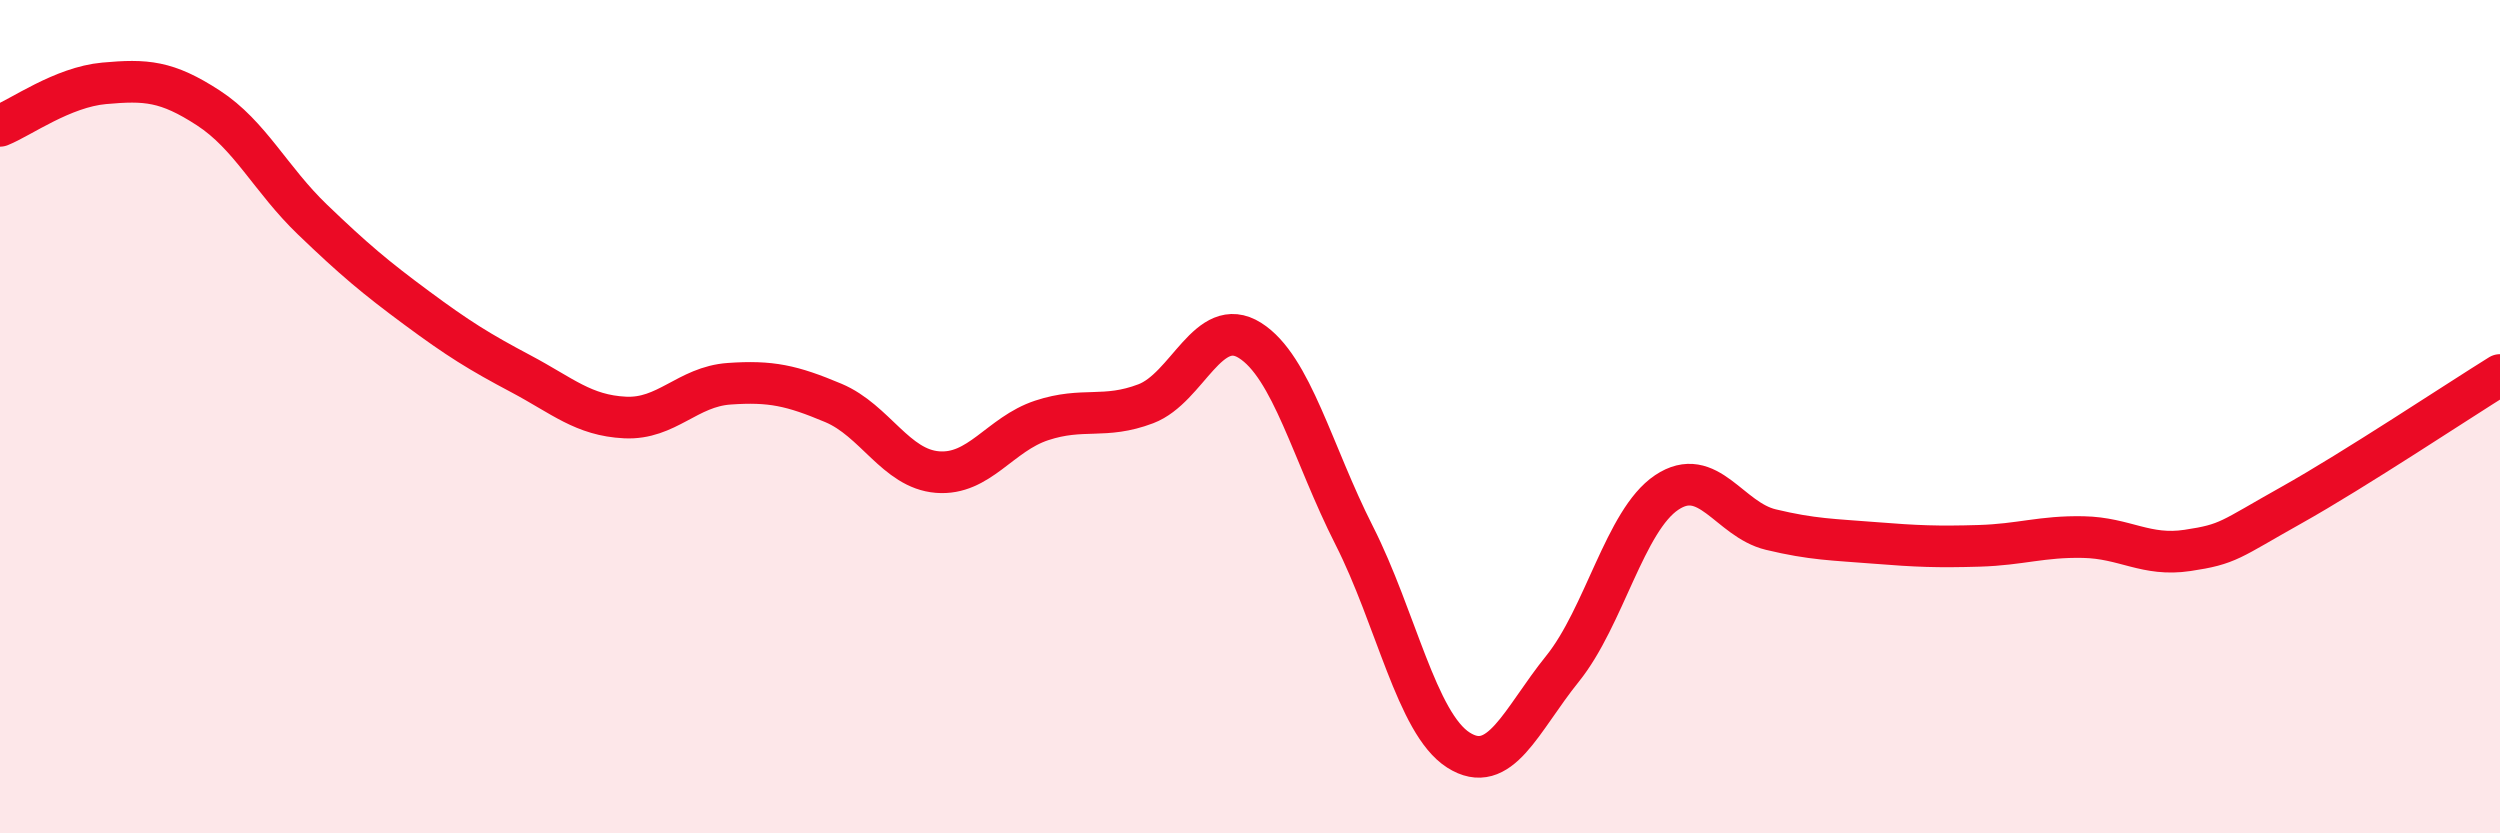
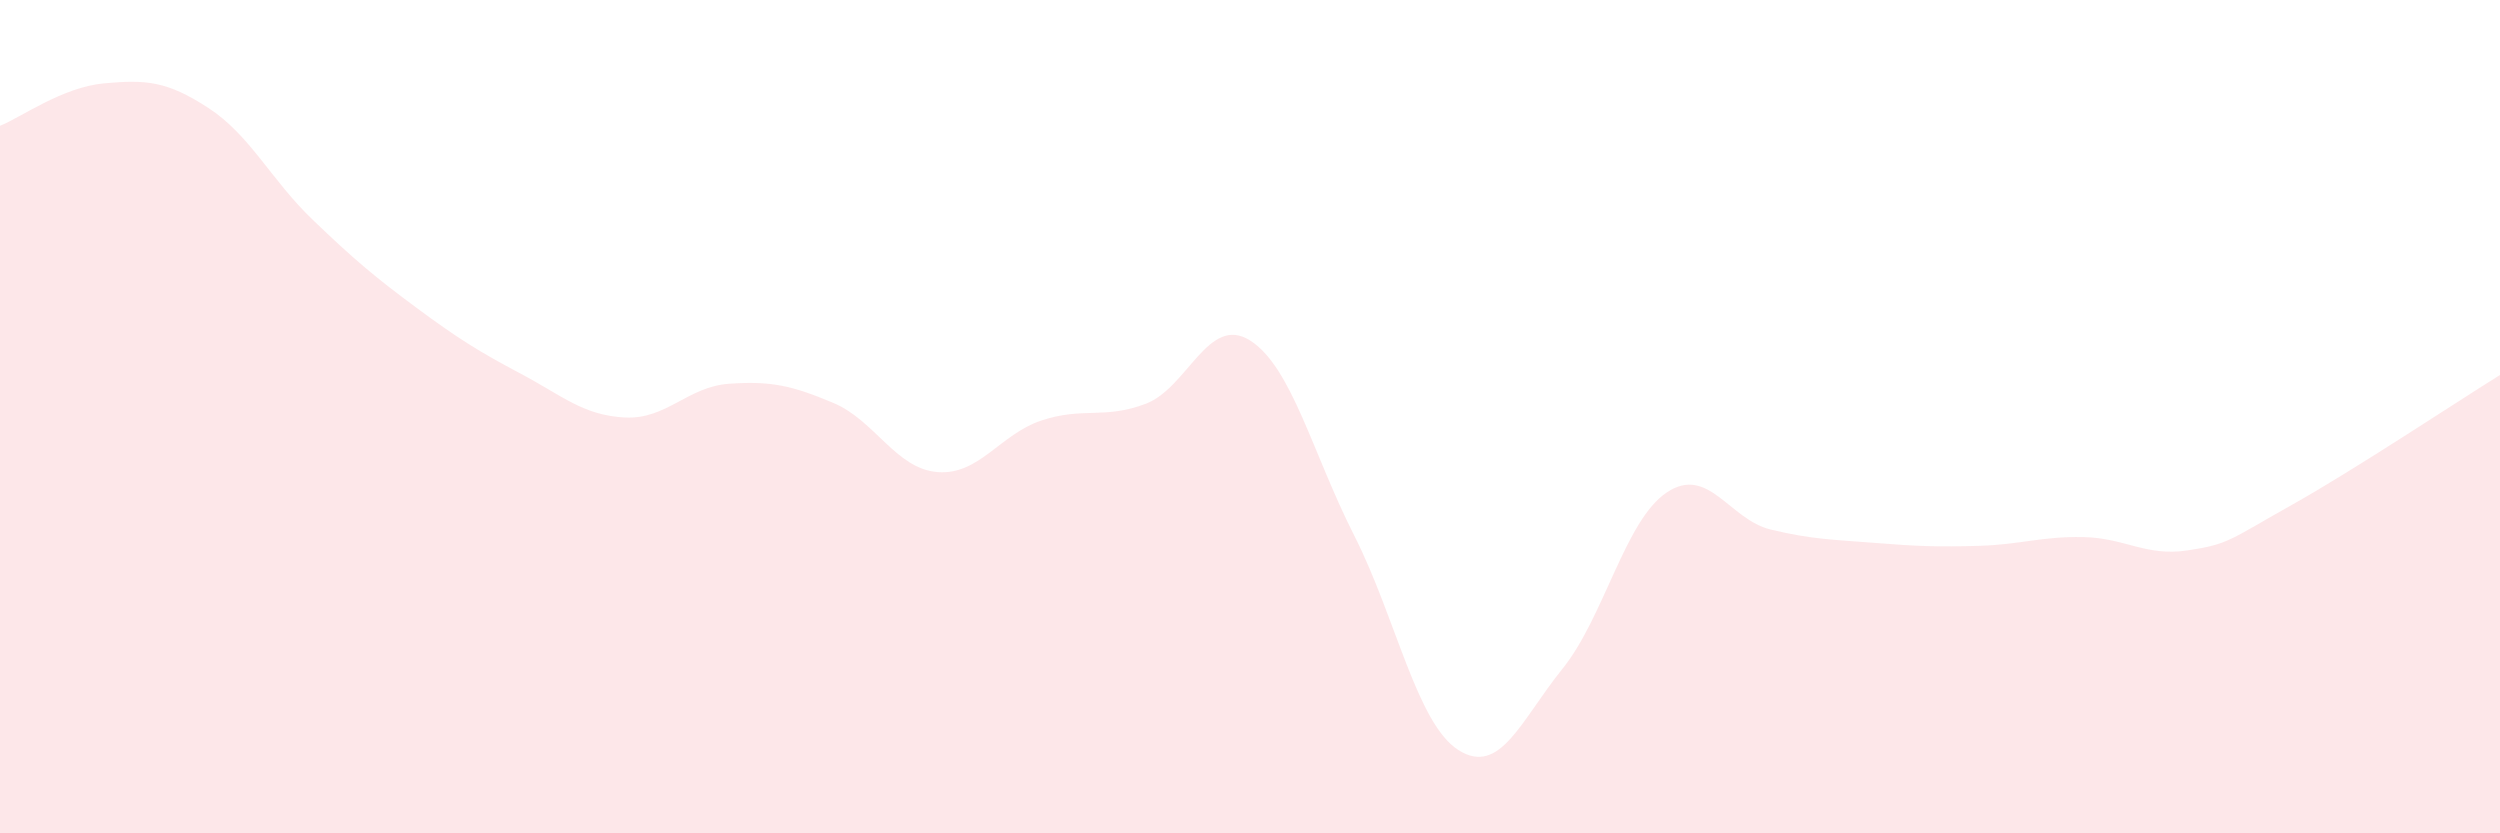
<svg xmlns="http://www.w3.org/2000/svg" width="60" height="20" viewBox="0 0 60 20">
  <path d="M 0,3.02 C 0.5,2.82 1.5,2.09 2.5,2 C 3.5,1.91 4,1.94 5,2.59 C 6,3.24 6.5,4.31 7.5,5.27 C 8.5,6.23 9,6.65 10,7.39 C 11,8.13 11.5,8.44 12.5,8.97 C 13.5,9.5 14,9.97 15,10.02 C 16,10.07 16.5,9.28 17.5,9.21 C 18.5,9.14 19,9.25 20,9.67 C 21,10.09 21.5,11.25 22.5,11.33 C 23.5,11.41 24,10.42 25,10.09 C 26,9.76 26.5,10.07 27.5,9.69 C 28.5,9.31 29,7.54 30,8.17 C 31,8.8 31.5,10.88 32.5,12.85 C 33.5,14.82 34,17.36 35,18 C 36,18.64 36.5,17.29 37.5,16.05 C 38.5,14.81 39,12.49 40,11.82 C 41,11.15 41.5,12.47 42.5,12.71 C 43.5,12.95 44,12.95 45,13.03 C 46,13.11 46.5,13.13 47.5,13.1 C 48.5,13.07 49,12.87 50,12.89 C 51,12.91 51.5,13.36 52.5,13.21 C 53.5,13.06 53.5,12.96 55,12.12 C 56.5,11.28 59,9.62 60,9L60 20L0 20Z" fill="#EB0A25" opacity="0.1" stroke-linecap="round" stroke-linejoin="round" />
-   <path d="M 0,3.02 C 0.5,2.82 1.5,2.09 2.5,2 C 3.5,1.91 4,1.94 5,2.59 C 6,3.24 6.5,4.31 7.5,5.27 C 8.5,6.23 9,6.65 10,7.39 C 11,8.13 11.5,8.44 12.5,8.97 C 13.5,9.5 14,9.97 15,10.02 C 16,10.07 16.5,9.28 17.5,9.21 C 18.5,9.14 19,9.25 20,9.67 C 21,10.09 21.5,11.25 22.5,11.33 C 23.5,11.41 24,10.42 25,10.09 C 26,9.76 26.5,10.07 27.5,9.69 C 28.5,9.31 29,7.54 30,8.17 C 31,8.8 31.5,10.88 32.5,12.85 C 33.5,14.82 34,17.36 35,18 C 36,18.64 36.5,17.29 37.5,16.05 C 38.5,14.81 39,12.49 40,11.82 C 41,11.15 41.5,12.47 42.5,12.71 C 43.5,12.95 44,12.95 45,13.03 C 46,13.11 46.5,13.13 47.5,13.1 C 48.5,13.07 49,12.87 50,12.89 C 51,12.91 51.5,13.36 52.5,13.21 C 53.5,13.06 53.5,12.96 55,12.12 C 56.5,11.28 59,9.62 60,9" stroke="#EB0A25" stroke-width="1" fill="none" stroke-linecap="round" stroke-linejoin="round" />
</svg>